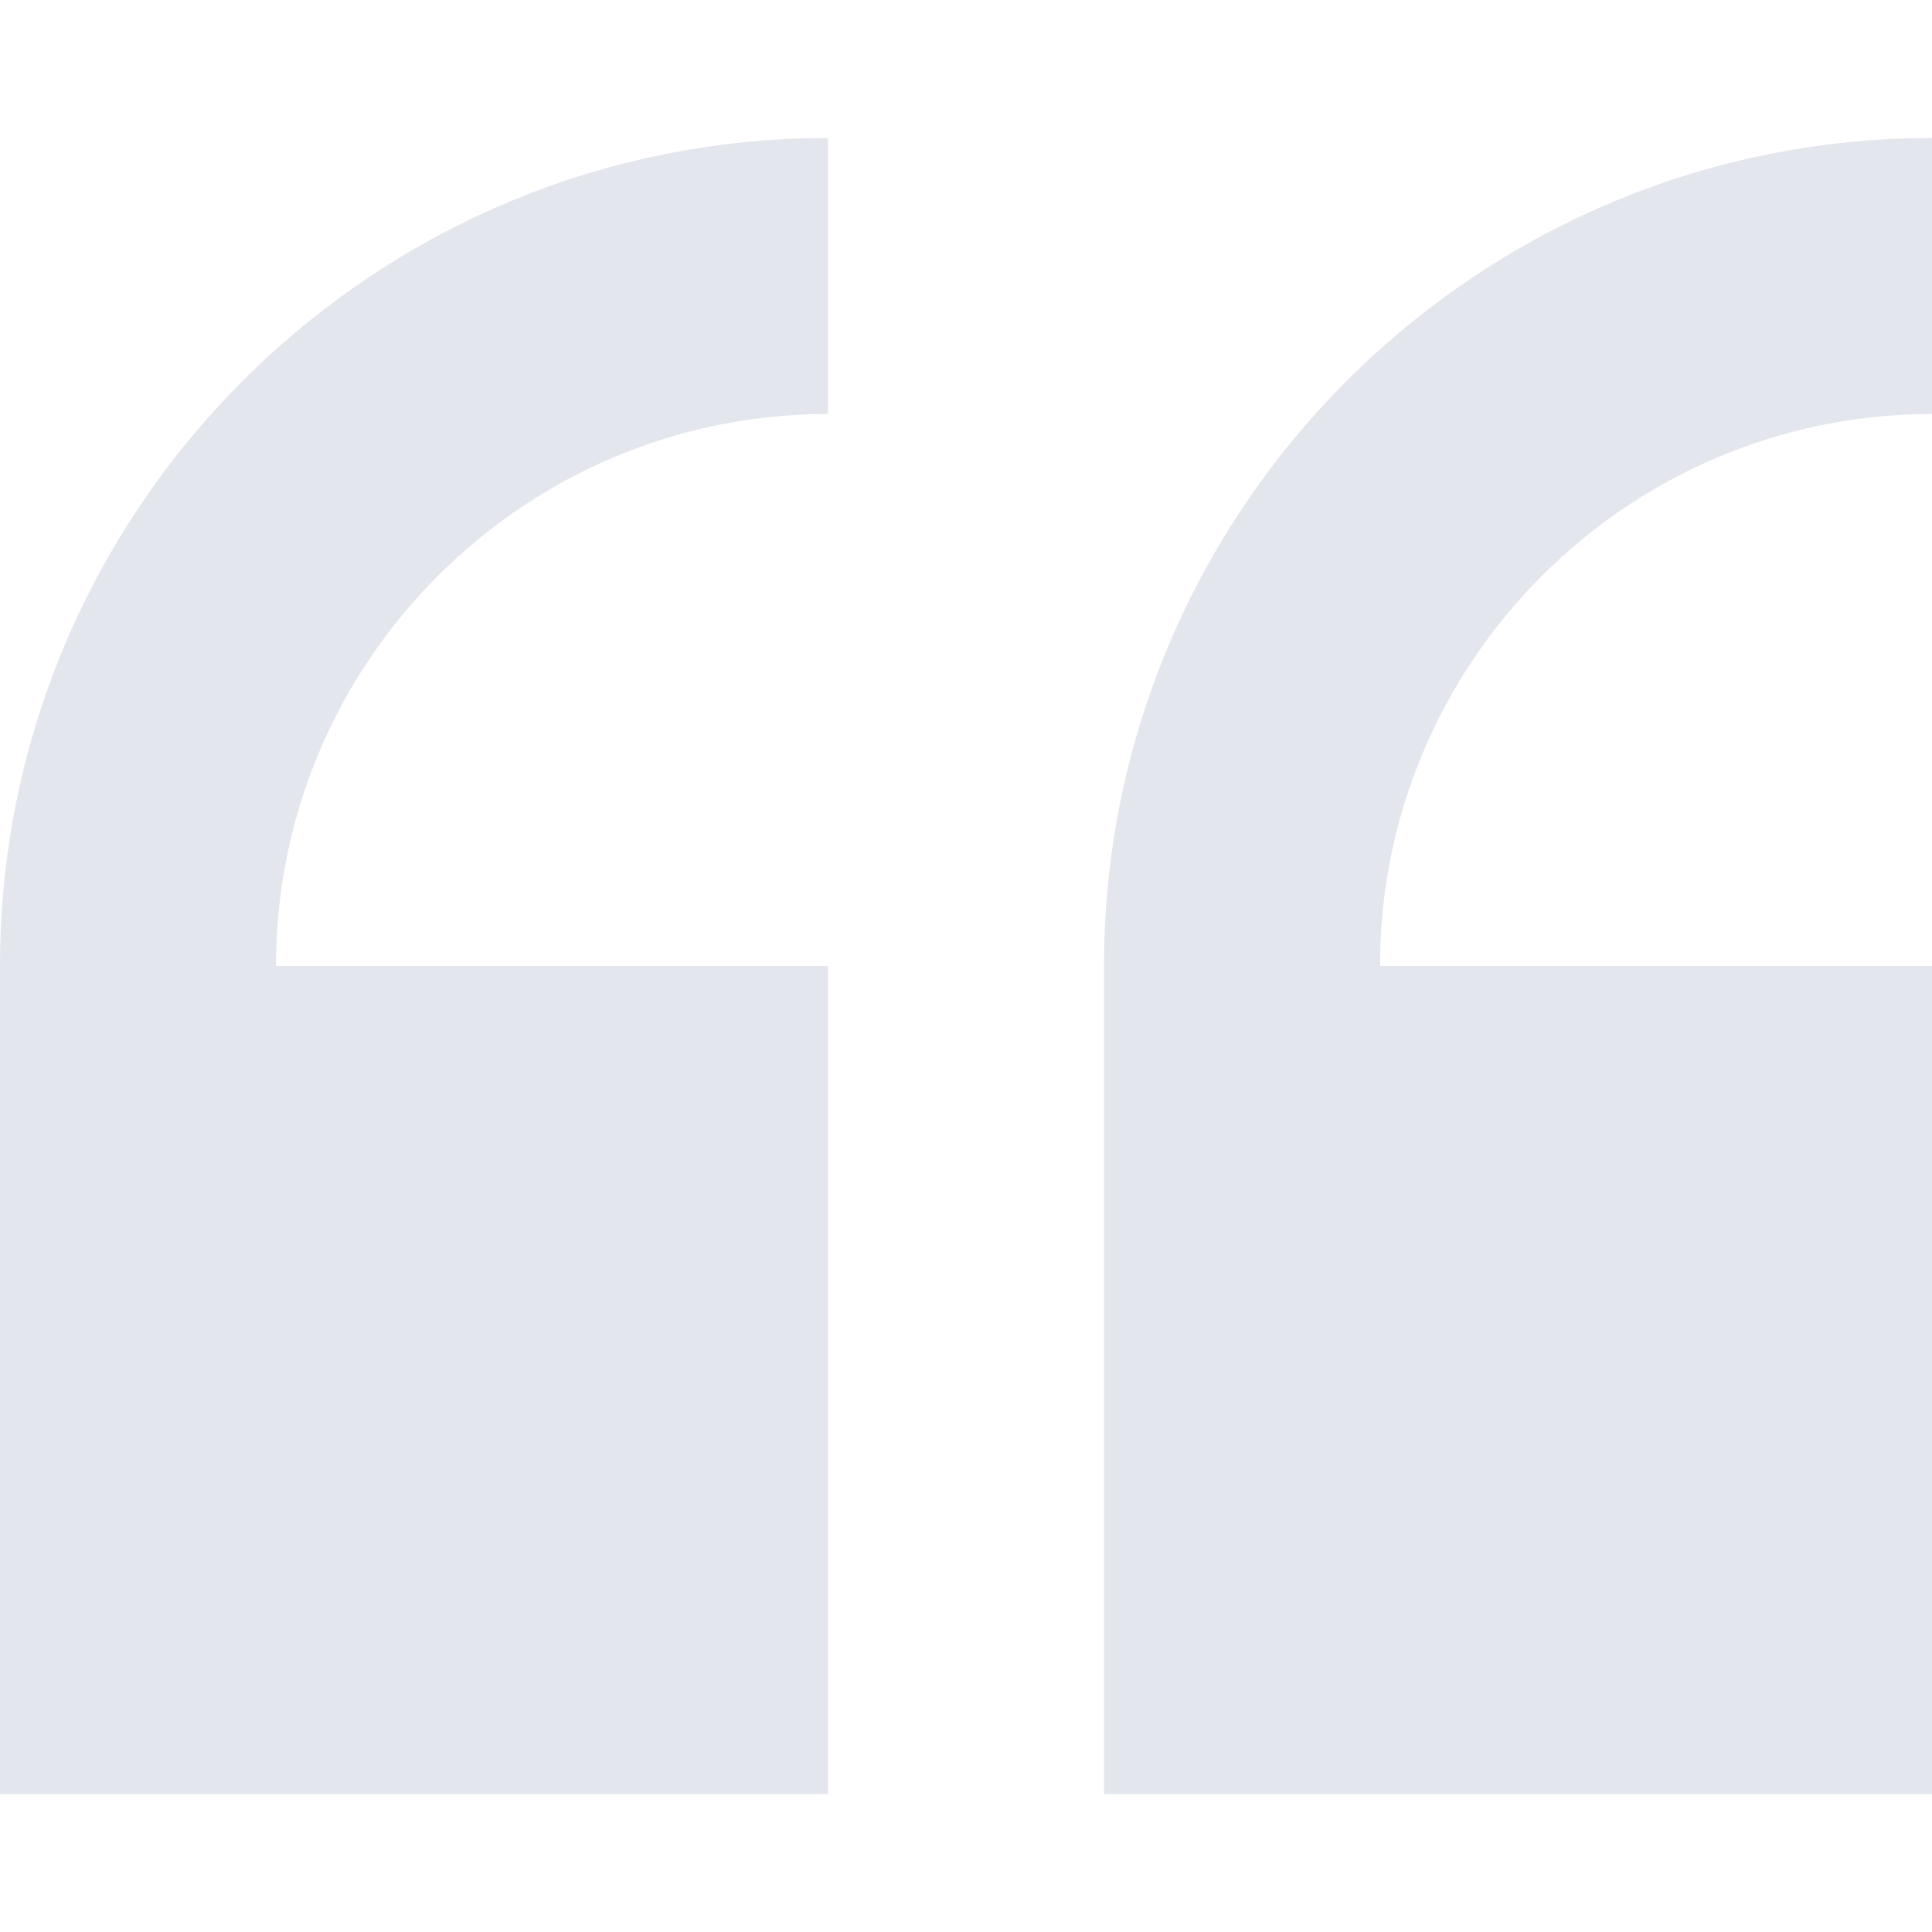
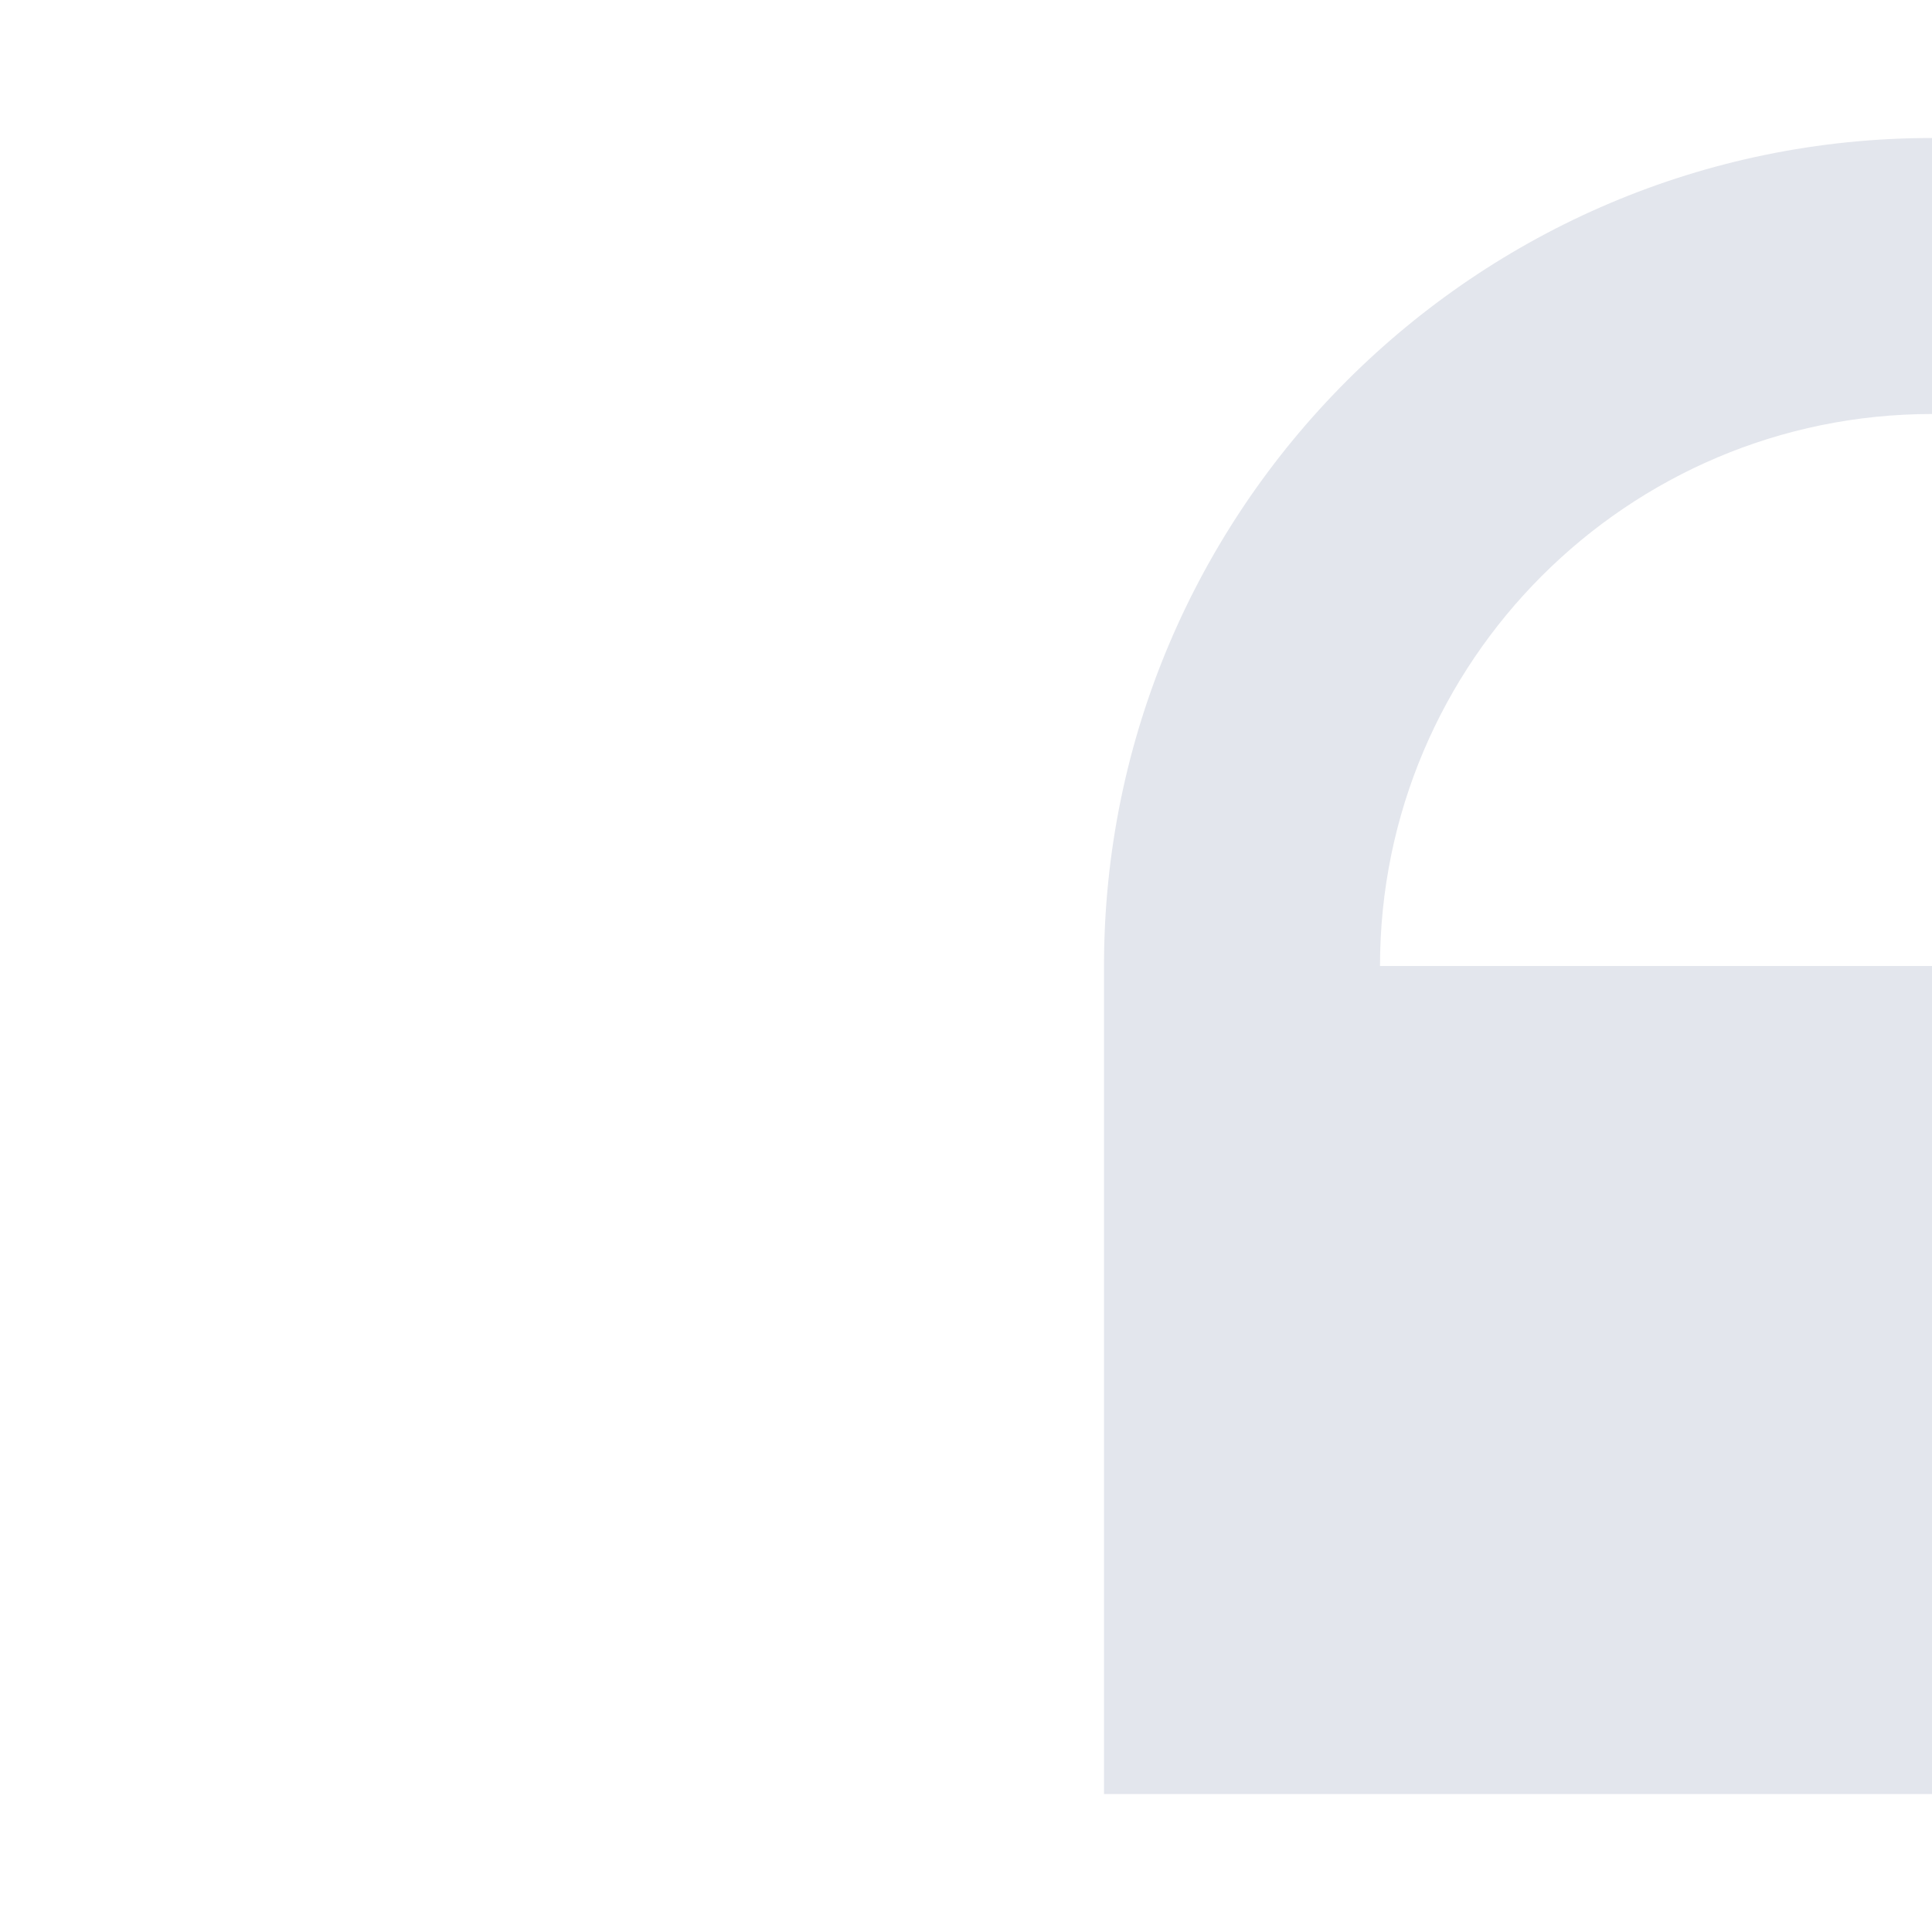
<svg xmlns="http://www.w3.org/2000/svg" width="164" height="164" viewBox="0 0 164 164" fill="none">
  <g opacity="0.12">
-     <path d="M6.10352e-05 82V152.286H70.286V82H23.429C23.429 56.164 44.449 35.143 70.286 35.143V11.714C31.528 11.714 6.10352e-05 43.242 6.10352e-05 82Z" fill="#152A63" />
    <path d="M164 35.143V11.714C125.242 11.714 93.714 43.242 93.714 82V152.286H164V82H117.143C117.143 56.164 138.164 35.143 164 35.143Z" fill="#152A63" />
  </g>
</svg>